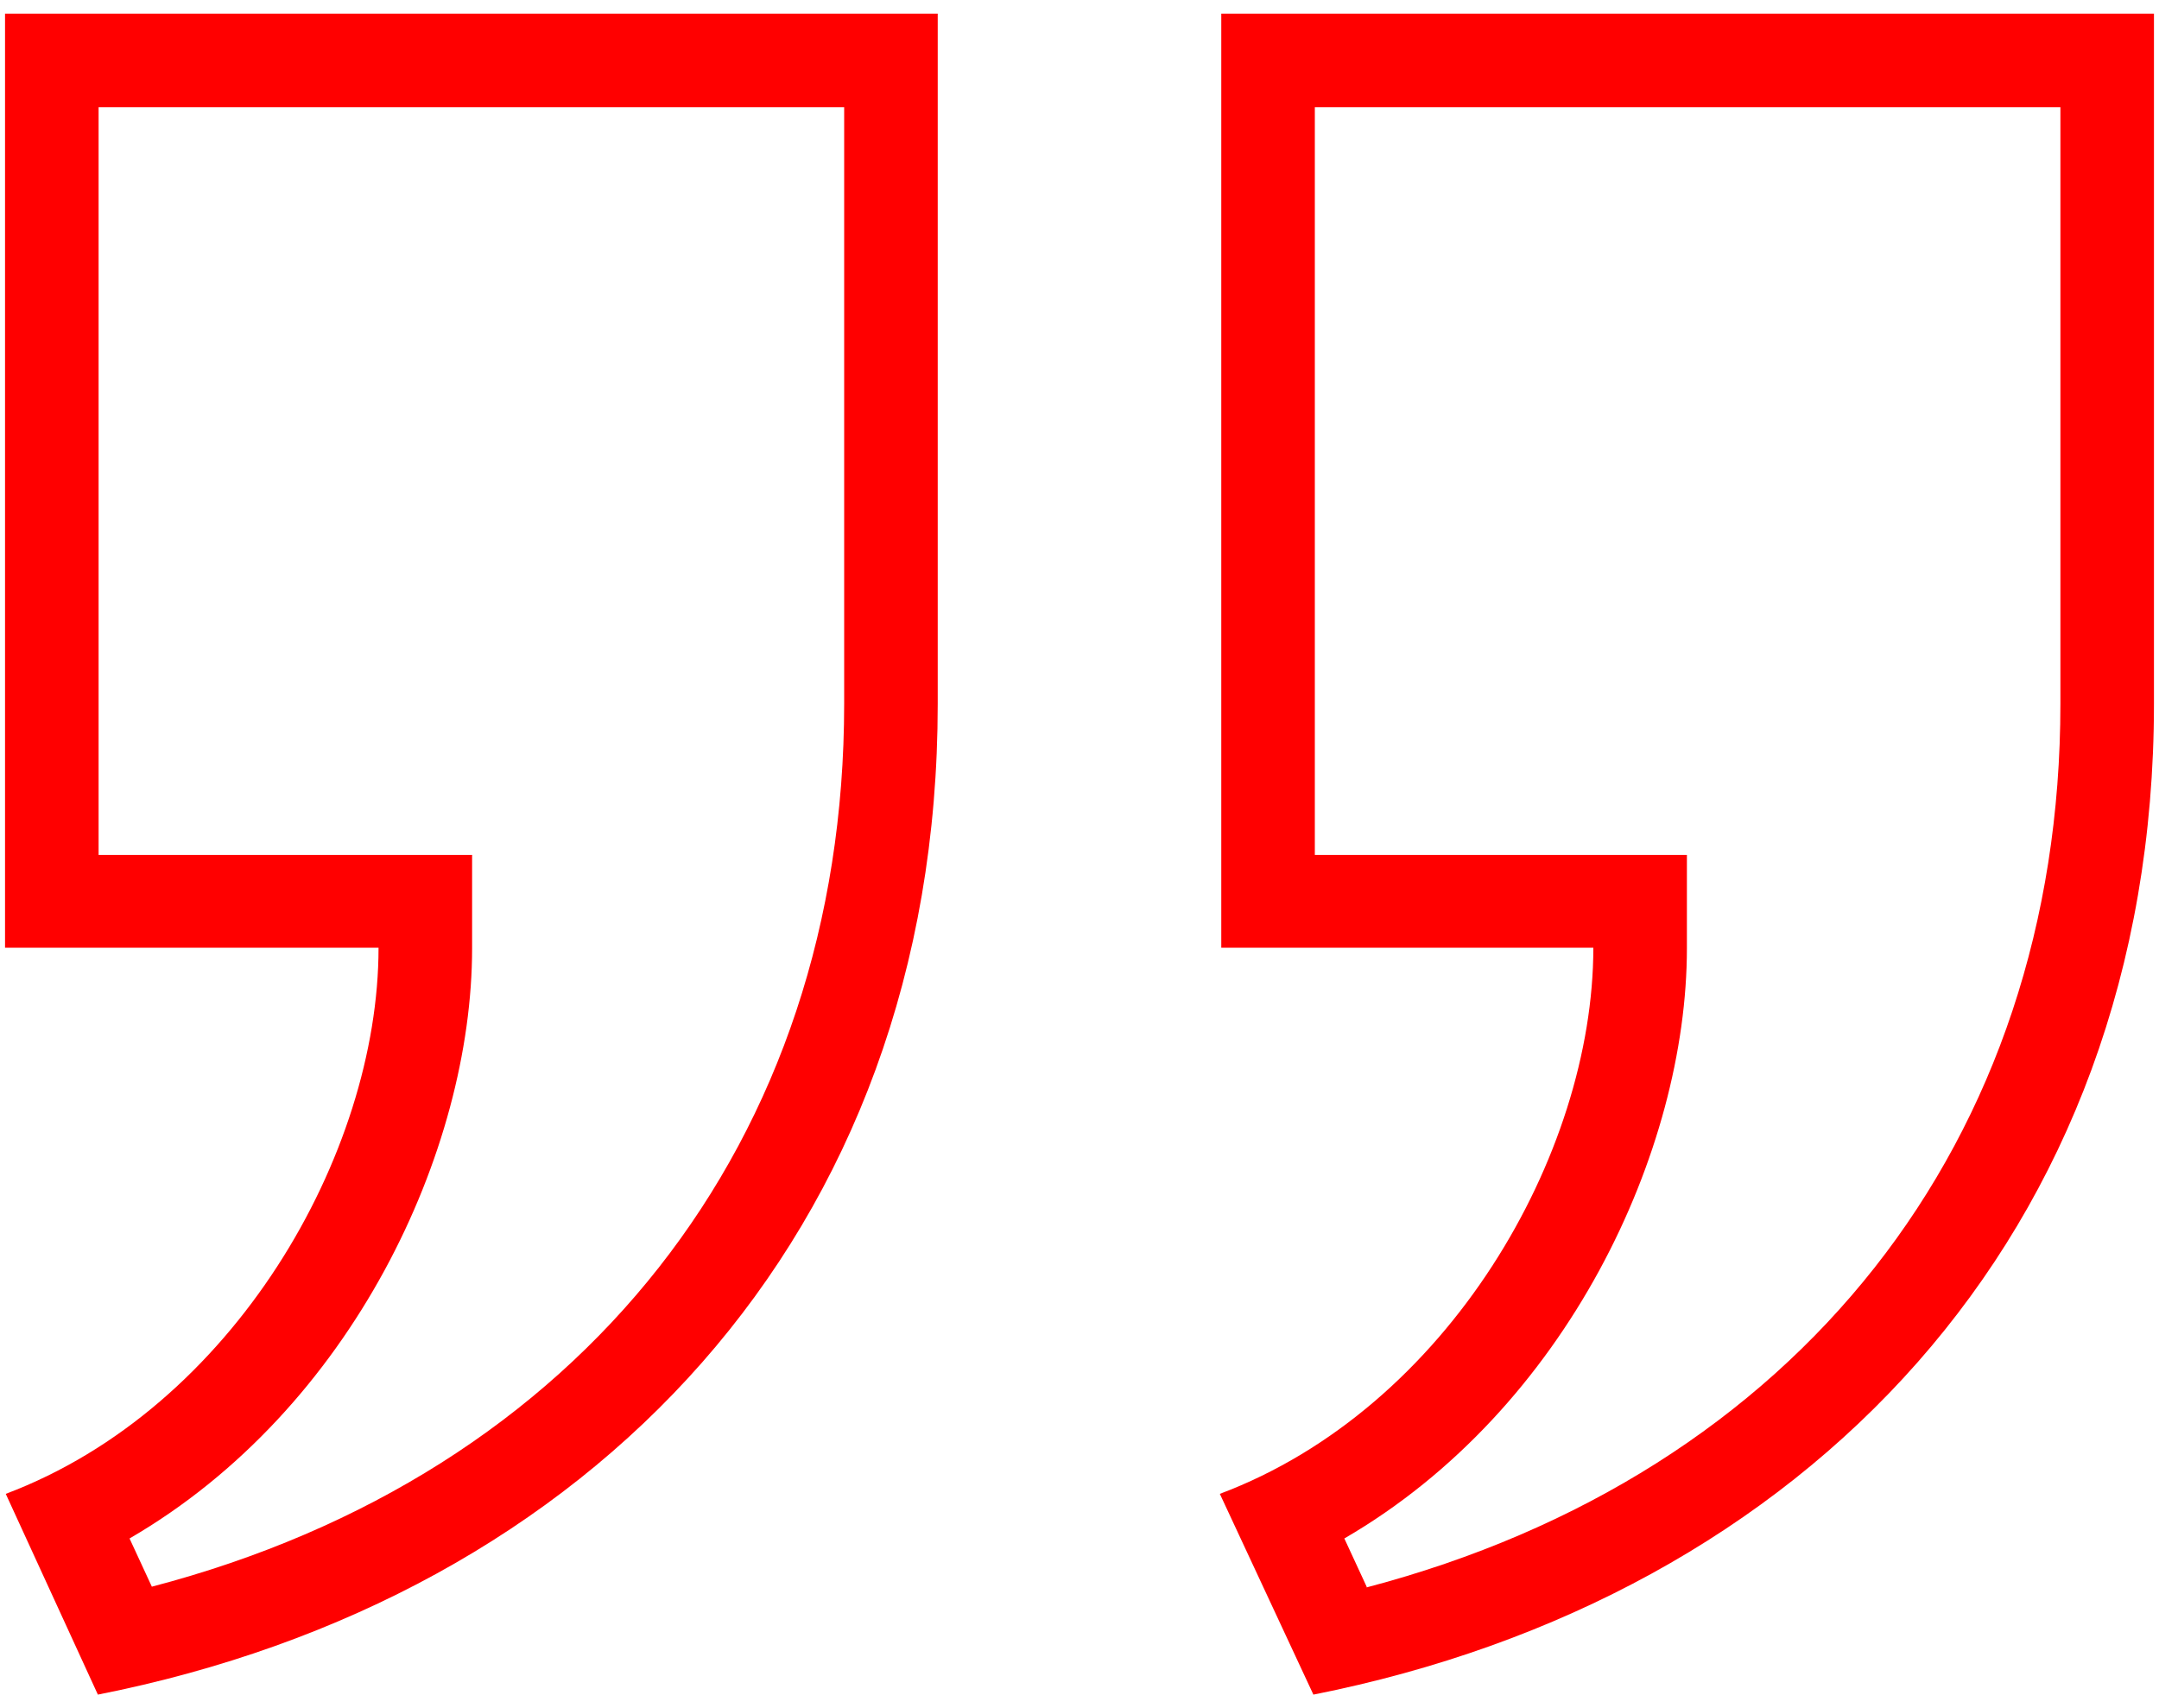
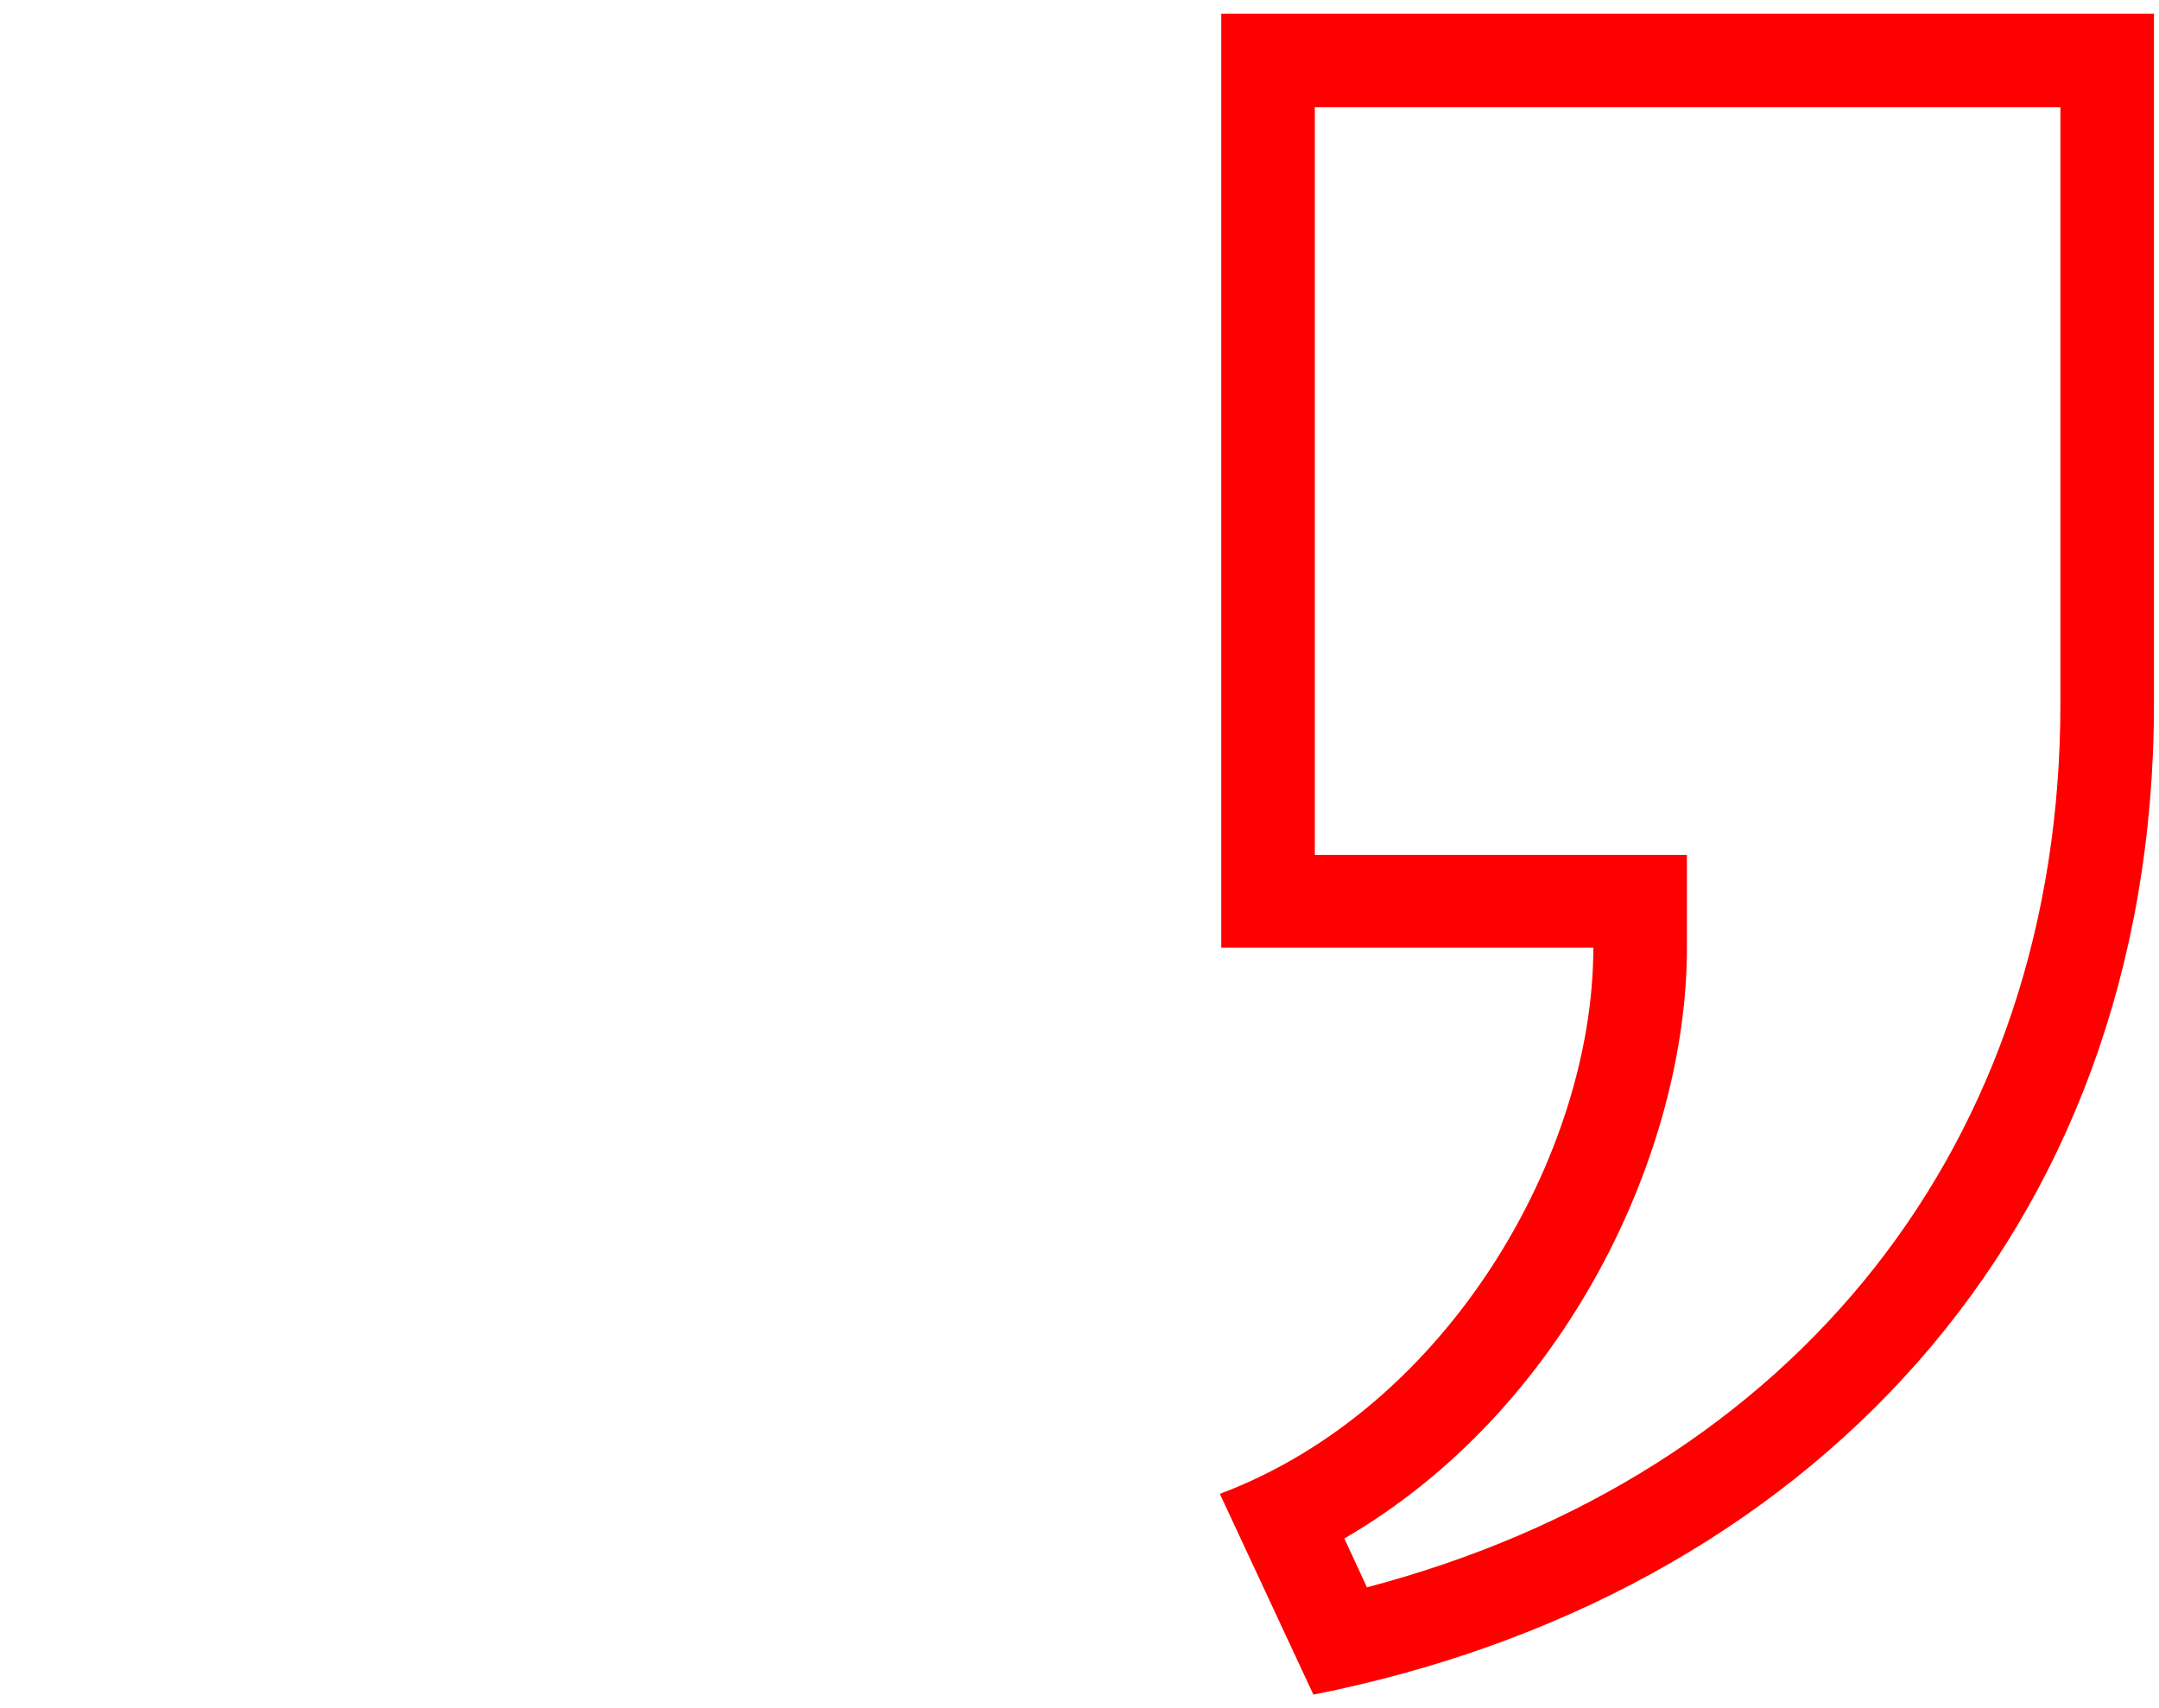
<svg xmlns="http://www.w3.org/2000/svg" version="1.1" id="Layer_1" x="0px" y="0px" width="300px" height="237.4px" viewBox="0 0 300 237.4" style="enable-background:new 0 0 300 237.4;" xml:space="preserve">
  <style type="text/css">
	.st0{fill-rule:evenodd;clip-rule:evenodd;fill:url(#SVGID_1_);}
	.st1{fill-rule:evenodd;clip-rule:evenodd;fill:url(#SVGID_00000090992580754431761020000003340798298110568591_);}
</style>
  <g>
    <linearGradient id="SVGID_1_" gradientUnits="userSpaceOnUse" x1="234.365" y1="1.883" x2="234.365" y2="235.508">
      <stop offset="0" style="stop-color:#ff0000" />
      <stop offset="1" style="stop-color:#ff0000" />
    </linearGradient>
    <path class="st0" d="M169.7,1.9v129.8h51.7c0,28.7-20.2,64-51.9,75.9l13,27.9c68.1-13.5,116.8-63.7,116.8-137.7V1.9H169.7z    M286.3,97.8c0,60.9-36.7,107.1-96.4,122.8v-0.1l-3.1-6.7c31-18,47.6-54,47.6-82v-13h-51.7V14.9h103.6V97.8z" />
    <linearGradient id="SVGID_00000110440910259567776850000004799091801652807567_" gradientUnits="userSpaceOnUse" x1="65.505" y1="1.883" x2="65.505" y2="235.508">
      <stop offset="0" style="stop-color:#ff0000" />
      <stop offset="1" style="stop-color:#ff0000" />
    </linearGradient>
-     <path style="fill-rule:evenodd;clip-rule:evenodd;fill:url(#SVGID_00000110440910259567776850000004799091801652807567_);" d="   M0.7,1.9v129.8h51.9c0,28.7-20.2,64-51.8,75.9l12.8,27.9C81.9,222,130.3,171.8,130.3,97.8V1.9H0.7z M117.3,97.8   c0,60.9-36.6,107.1-96.2,122.7l-3.1-6.7c31-18,47.6-54,47.6-82v-13H13.7V14.9h103.6V97.8z" />
  </g>
</svg>